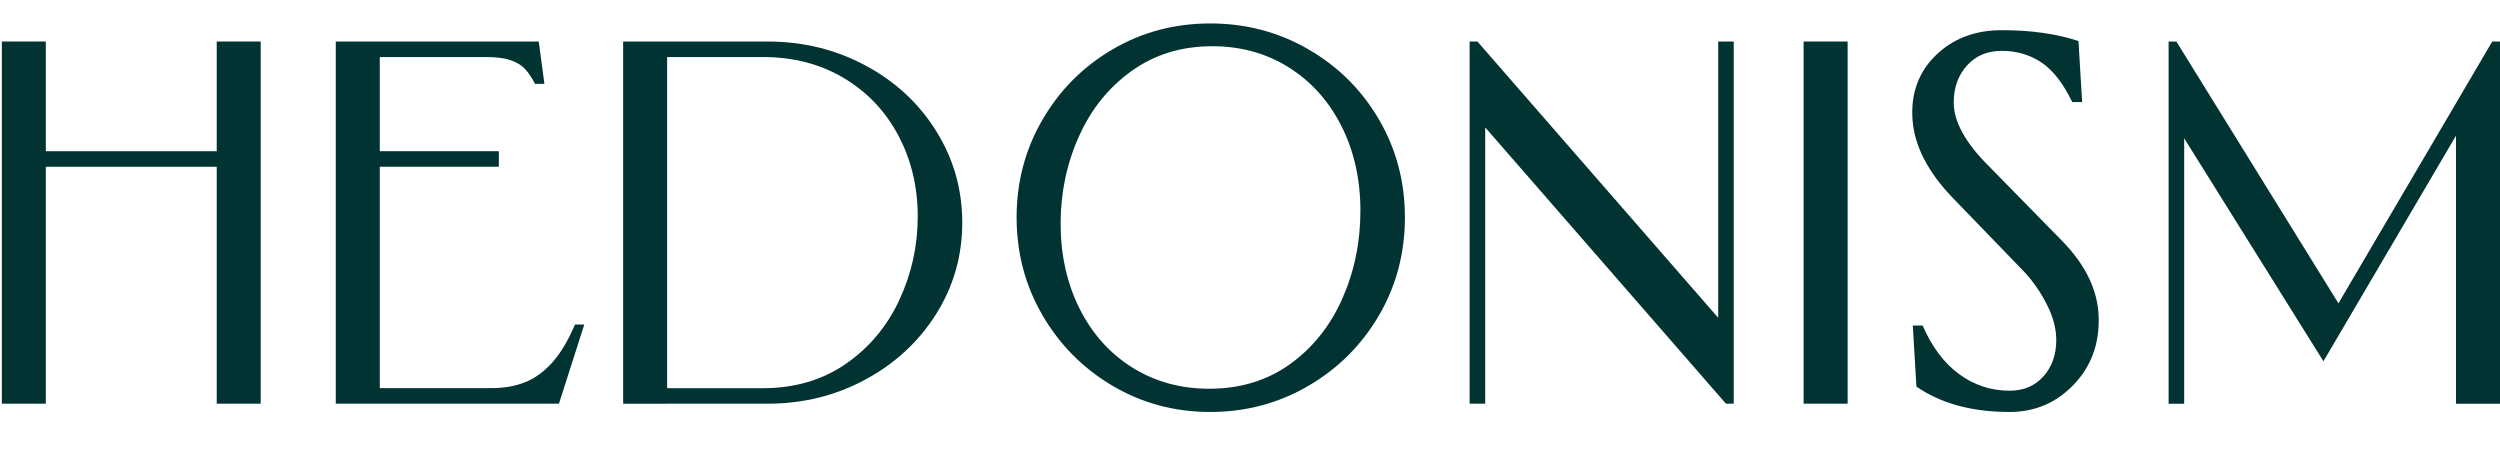
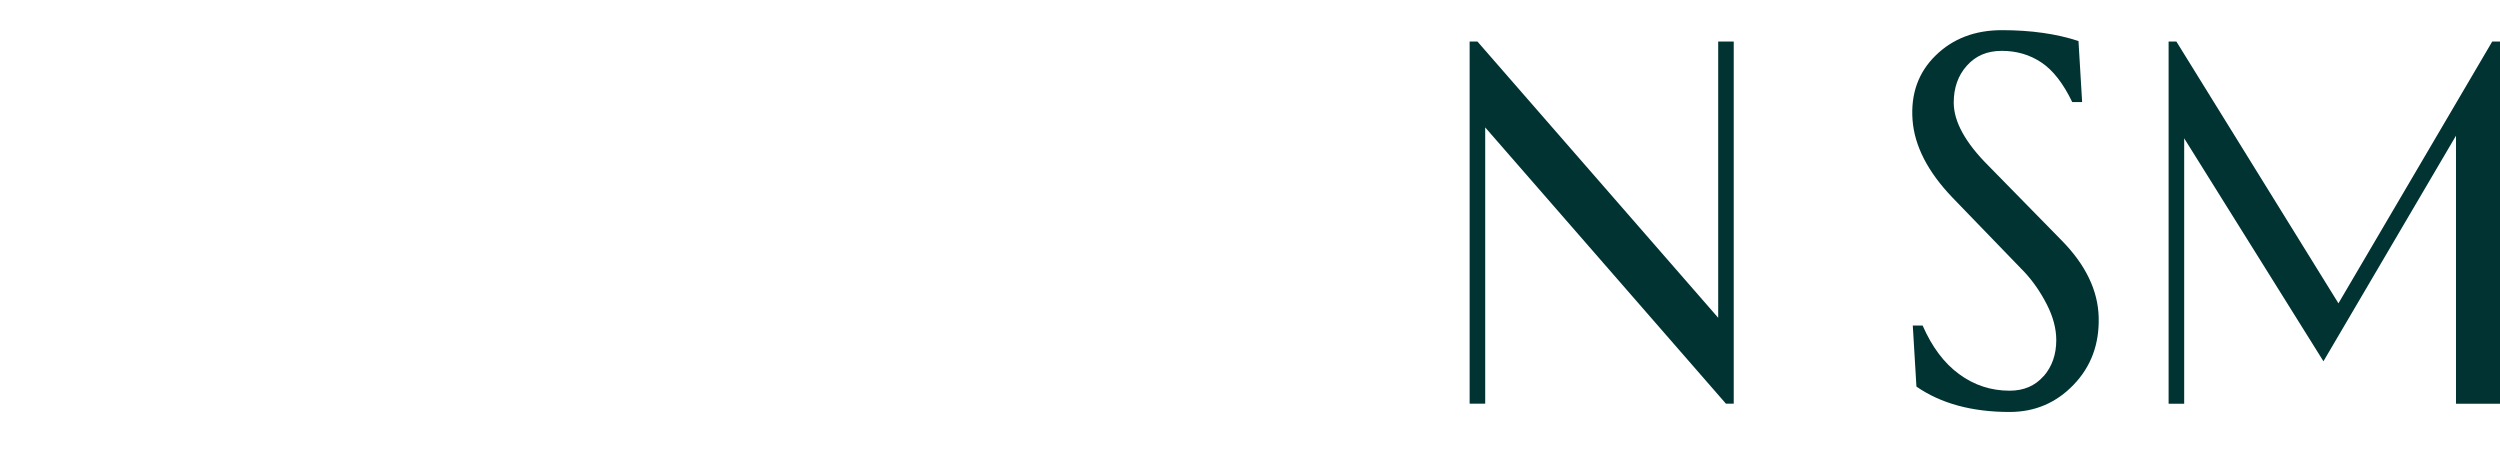
<svg xmlns="http://www.w3.org/2000/svg" width="61" height="11" viewBox="0 0 61 11" fill="none">
-   <path d="M1.118 1.013V9.85H0.045V1.013H1.118ZM5.288 3.69V4.069H1.118V3.69H5.288ZM6.361 1.013V9.85H5.288V1.013H6.361Z" fill="#003332" />
-   <path d="M9.267 1.013V9.85H8.193V1.013H9.267ZM12.804 1.676C12.72 1.588 12.604 1.518 12.457 1.468C12.31 1.417 12.114 1.392 11.869 1.392H9.267V1.013H13.145L13.284 2.047H13.056C12.972 1.888 12.887 1.763 12.803 1.675L12.804 1.676ZM12.172 4.068H9.267V3.689H12.172V4.068ZM14.257 7.918L13.638 9.85H9.267V9.471H11.984C12.287 9.471 12.559 9.425 12.798 9.332C13.038 9.24 13.261 9.08 13.468 8.853C13.674 8.625 13.861 8.314 14.03 7.918H14.258H14.257Z" fill="#003332" />
-   <path d="M15.205 9.32V1.014H16.278V9.851H15.205V9.32ZM16.278 9.472H18.615C19.39 9.472 20.064 9.274 20.637 8.879C21.209 8.483 21.645 7.963 21.944 7.319C22.243 6.676 22.393 5.996 22.393 5.28C22.393 4.565 22.235 3.898 21.919 3.305C21.604 2.711 21.159 2.244 20.587 1.903C20.014 1.562 19.357 1.392 18.615 1.392H16.278V1.013H18.729C19.596 1.013 20.394 1.209 21.123 1.601C21.851 1.992 22.426 2.526 22.847 3.204C23.268 3.881 23.479 4.624 23.479 5.432C23.479 6.24 23.268 6.981 22.847 7.654C22.426 8.327 21.851 8.862 21.123 9.257C20.394 9.652 19.596 9.85 18.729 9.85H16.278V9.471V9.472Z" fill="#003332" />
-   <path d="M27.149 9.415C26.429 8.99 25.858 8.416 25.437 7.692C25.016 6.968 24.805 6.173 24.805 5.306C24.805 4.439 25.016 3.643 25.437 2.92C25.858 2.196 26.428 1.624 27.149 1.203C27.869 0.782 28.662 0.572 29.53 0.572C30.398 0.572 31.195 0.782 31.924 1.203C32.653 1.624 33.227 2.196 33.649 2.92C34.07 3.643 34.28 4.439 34.28 5.306C34.28 6.173 34.07 6.968 33.649 7.692C33.227 8.415 32.653 8.99 31.924 9.415C31.195 9.84 30.397 10.052 29.53 10.052C28.663 10.052 27.869 9.84 27.149 9.415ZM31.476 8.885C32.032 8.485 32.457 7.953 32.752 7.288C33.047 6.623 33.194 5.908 33.194 5.142C33.194 4.377 33.038 3.676 32.726 3.066C32.415 2.456 31.985 1.98 31.438 1.639C30.89 1.298 30.271 1.128 29.581 1.128C28.831 1.128 28.176 1.328 27.616 1.728C27.056 2.128 26.626 2.66 26.328 3.325C26.028 3.99 25.879 4.701 25.879 5.458C25.879 6.215 26.033 6.914 26.34 7.528C26.648 8.143 27.077 8.622 27.629 8.968C28.181 9.313 28.806 9.485 29.505 9.485C30.263 9.485 30.92 9.285 31.476 8.885V8.885Z" fill="#003332" />
  <path d="M36.239 9.049V9.85H35.859V1.013H36.049L41.924 7.754V1.013H42.303V9.85H42.113L36.239 3.109V9.049Z" fill="#003332" />
-   <path d="M45.082 1.537V9.85H44.008V1.013H45.082V1.537Z" fill="#003332" />
  <path d="M49.864 9.181C50.07 8.945 50.173 8.65 50.173 8.298C50.173 8.02 50.097 7.732 49.945 7.433C49.793 7.134 49.612 6.871 49.401 6.643L47.645 4.826C47.039 4.195 46.713 3.561 46.666 2.926C46.62 2.291 46.807 1.767 47.229 1.354C47.65 0.942 48.189 0.736 48.846 0.736C49.553 0.736 50.176 0.824 50.715 1.001L50.804 2.491H50.563C50.344 2.036 50.094 1.714 49.811 1.525C49.529 1.336 49.207 1.241 48.845 1.241C48.483 1.241 48.208 1.361 47.992 1.601C47.777 1.841 47.671 2.141 47.671 2.503C47.671 2.966 47.953 3.48 48.517 4.043L50.299 5.861C50.888 6.458 51.191 7.085 51.208 7.742C51.225 8.398 51.021 8.947 50.595 9.389C50.17 9.831 49.65 10.052 49.035 10.052C48.116 10.052 47.359 9.846 46.761 9.433L46.672 7.943H46.912C47.14 8.465 47.436 8.861 47.803 9.129C48.169 9.399 48.58 9.533 49.035 9.533C49.38 9.533 49.656 9.415 49.862 9.179L49.864 9.181Z" fill="#003332" />
  <path d="M56.692 8.815L53.294 3.375V9.851H52.914V1.014H53.104L57.058 7.401L60.81 1.014H61V9.851H59.926V3.311L56.692 8.815Z" fill="#003332" />
</svg>